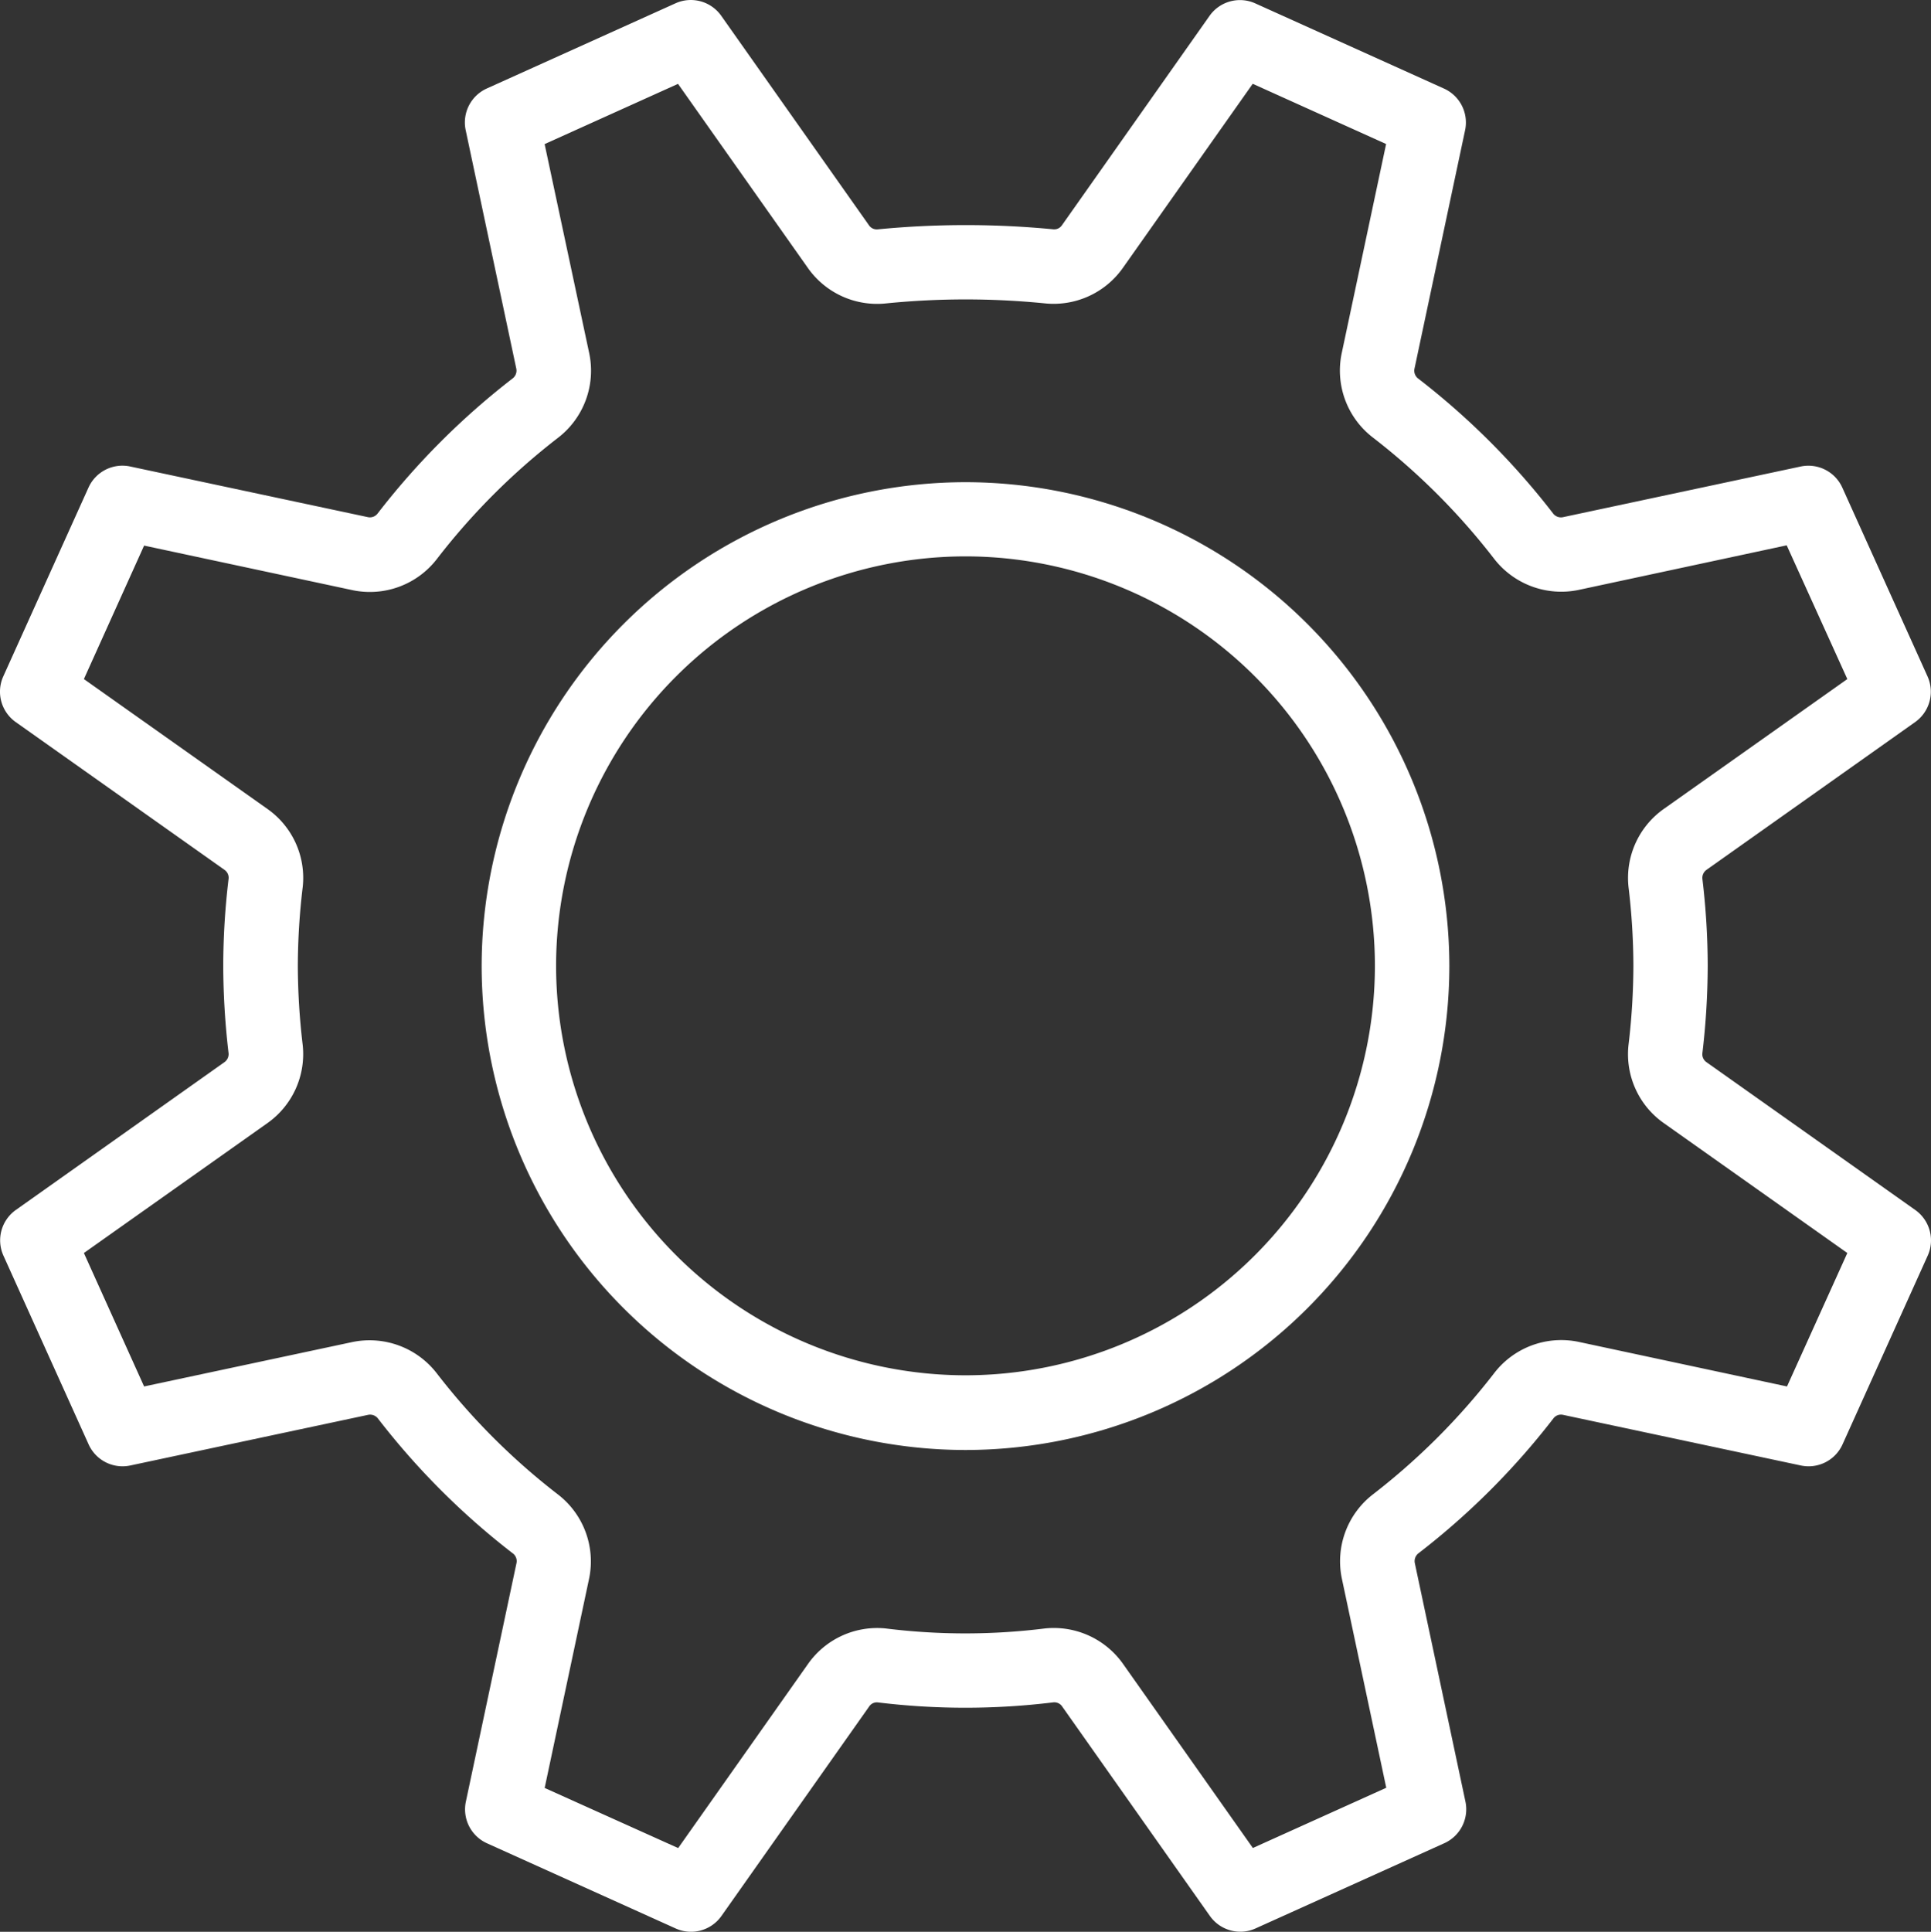
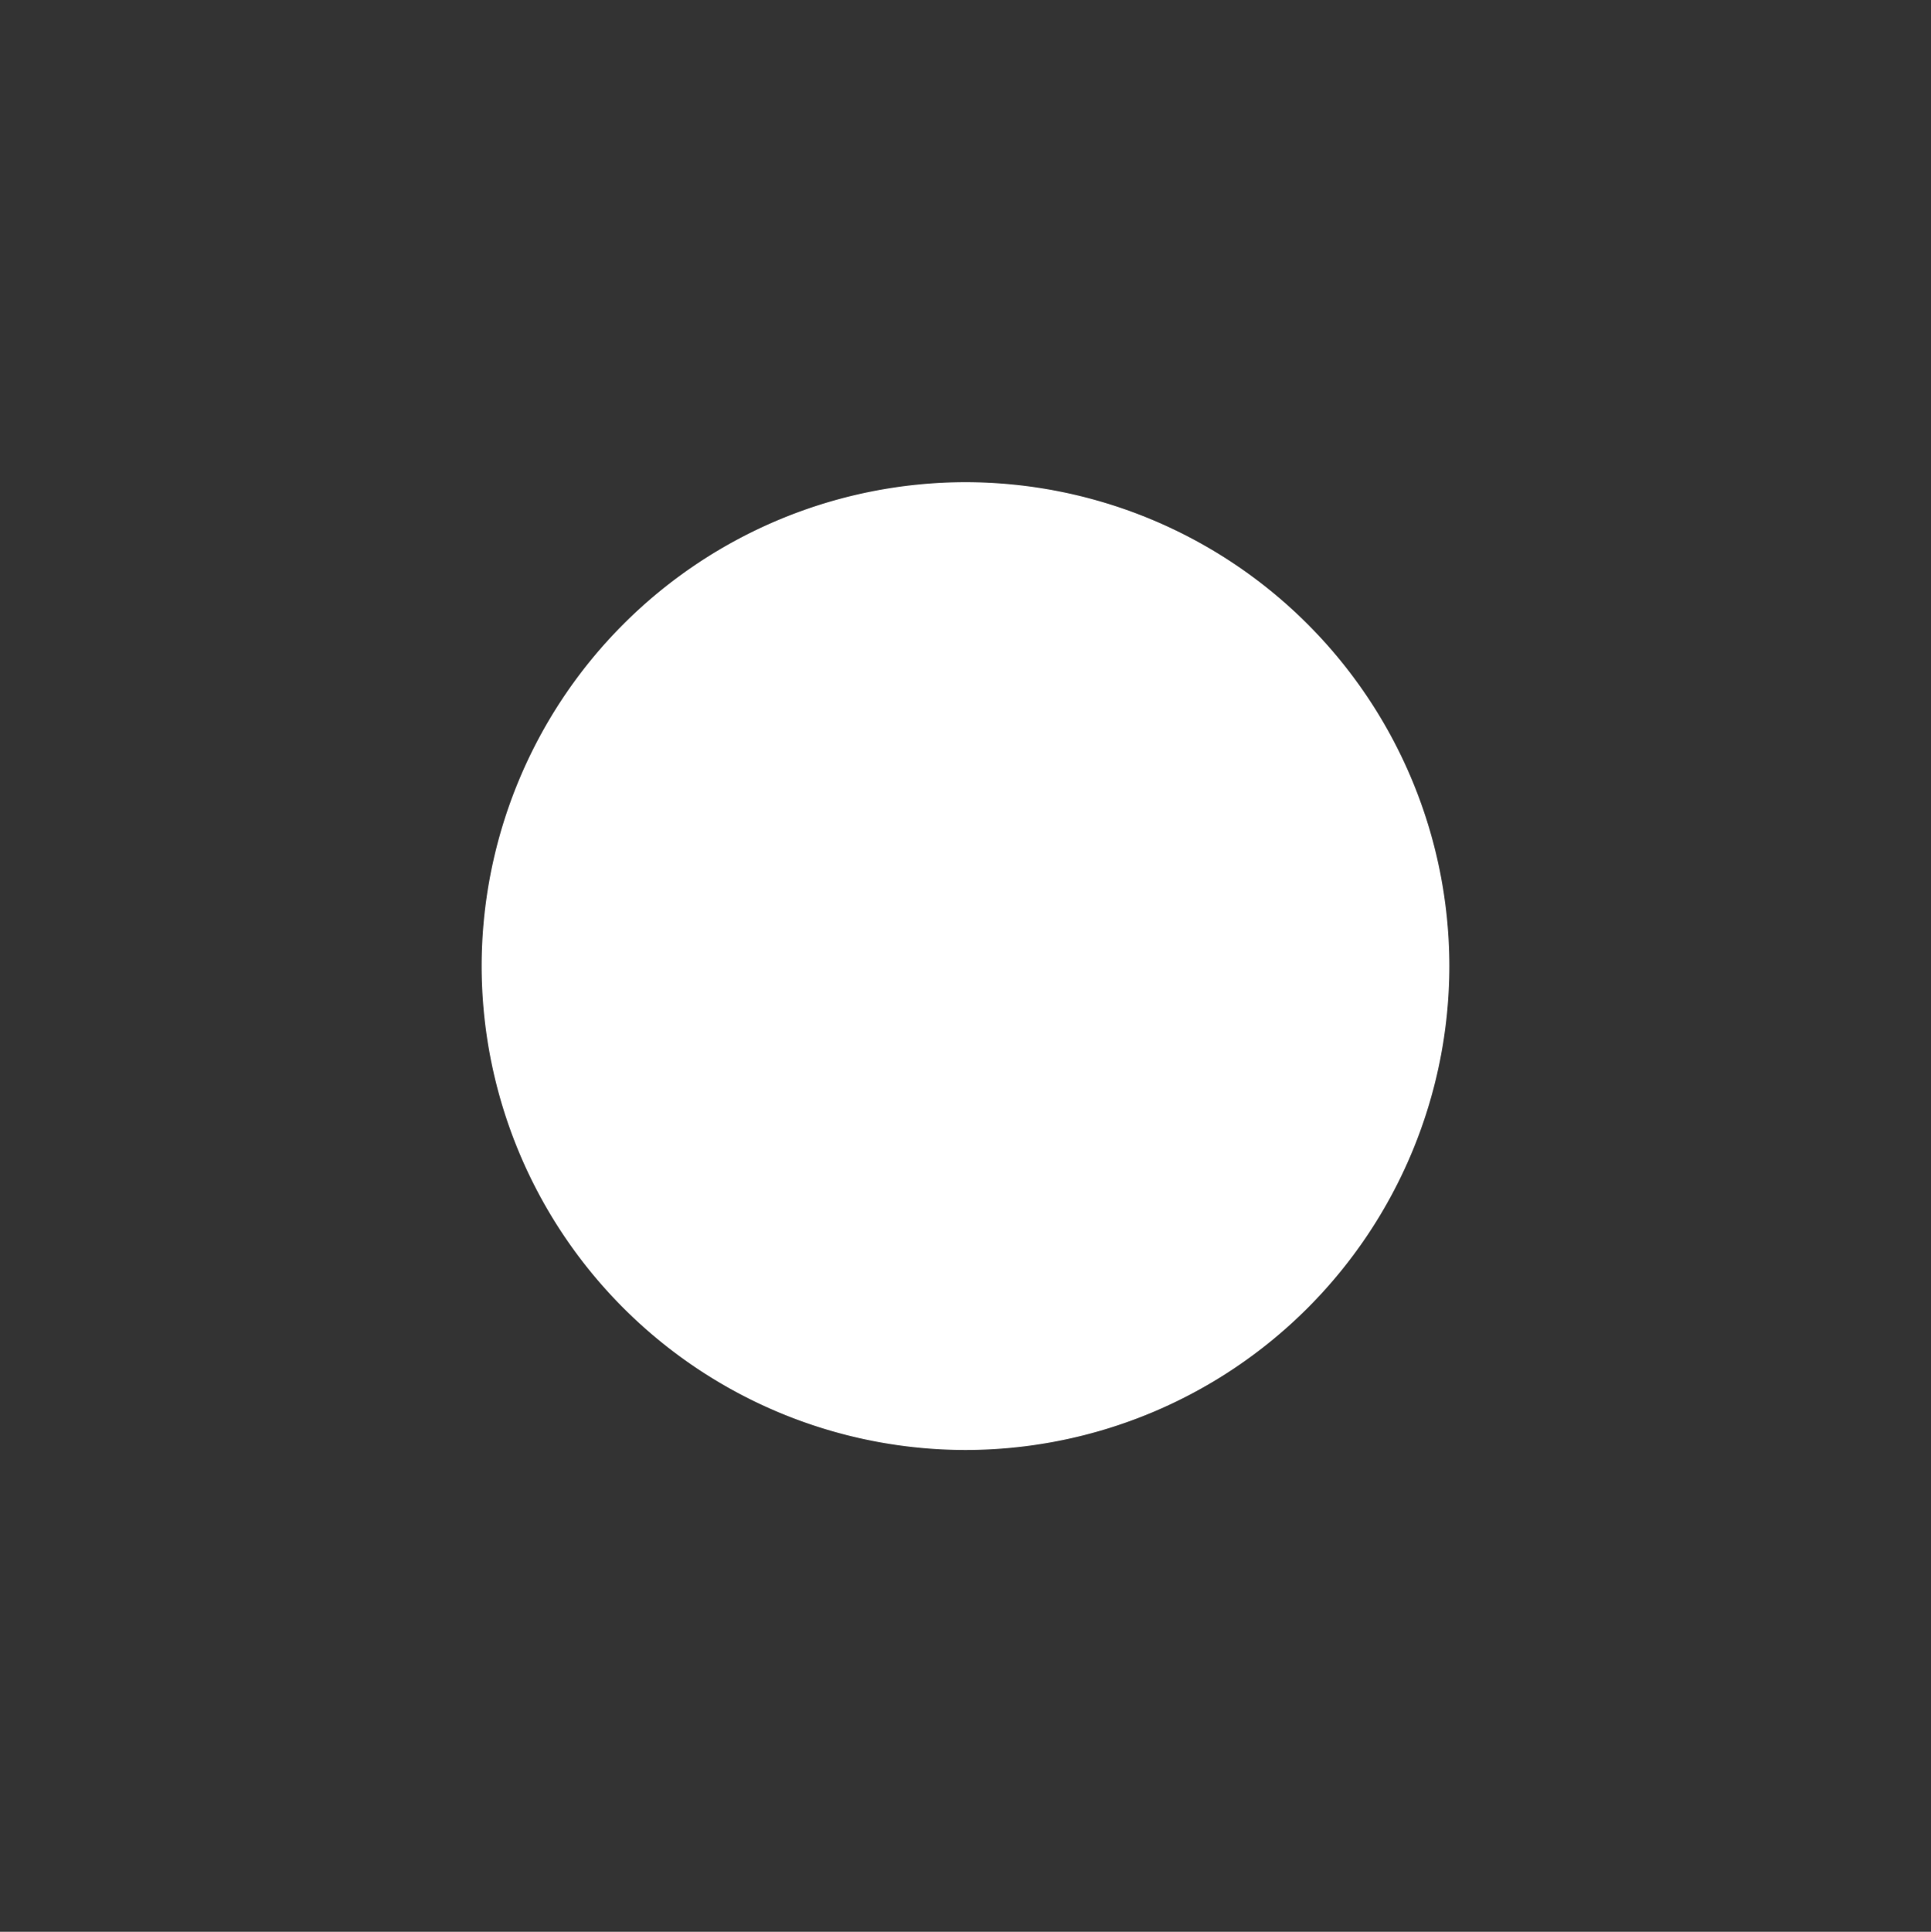
<svg xmlns="http://www.w3.org/2000/svg" width="51.882" height="51.897" viewBox="0 0 51.882 51.897">
  <rect x="0" y="0" width="51.882" height="51.897" fill="#333333" stroke="none" />
  <g transform="translate(82.634 -132.251)">
-     <path d="M-56.693,145.205a13.012,13.012,0,0,0-13,13,13.012,13.012,0,0,0,13,13,13.011,13.011,0,0,0,13-13A13.011,13.011,0,0,0-56.693,145.205Zm0,23.993a11.009,11.009,0,0,1-11-11,11.009,11.009,0,0,1,11-11,11.009,11.009,0,0,1,11,11,11.009,11.009,0,0,1-11,11Z" fill="#fff" />
-     <path d="M-31.175,164.757l-5.608-3.97a.259.259,0,0,1-.113-.227,20.338,20.338,0,0,0,.145-2.367,19.9,19.9,0,0,0-.143-2.332.266.266,0,0,1,.115-.245l5.6-3.966a1,1,0,0,0,.334-1.227l-2.289-5.071a1,1,0,0,0-1.12-.568l-6.387,1.361a.266.266,0,0,1-.269-.106,20.042,20.042,0,0,0-3.621-3.619.264.264,0,0,1-.1-.258l1.361-6.412a1,1,0,0,0-.566-1.119l-5.071-2.289a1,1,0,0,0-1.229.335L-54.1,138.3a.251.251,0,0,1-.228.112,24.453,24.453,0,0,0-4.717,0,.253.253,0,0,1-.245-.114l-3.966-5.623a1,1,0,0,0-1.229-.335l-5.071,2.289a1,1,0,0,0-.566,1.119l1.36,6.407a.266.266,0,0,1-.107.269,20.1,20.1,0,0,0-3.618,3.621.26.26,0,0,1-.257.1l-6.393-1.362a1,1,0,0,0-1.12.568l-2.289,5.071a1,1,0,0,0,.334,1.227l5.608,3.969a.261.261,0,0,1,.113.229,19.862,19.862,0,0,0-.145,2.345,20.449,20.449,0,0,0,.143,2.352.265.265,0,0,1-.115.245l-5.6,3.967a1,1,0,0,0-.334,1.227l2.289,5.071a1,1,0,0,0,1.12.567l6.387-1.36a.266.266,0,0,1,.268.1,20,20,0,0,0,3.622,3.621.259.259,0,0,1,.1.257l-1.361,6.412a1,1,0,0,0,.566,1.119l5.071,2.289a1,1,0,0,0,1.229-.335l3.968-5.626a.248.248,0,0,1,.227-.113,19.4,19.4,0,0,0,4.718,0,.254.254,0,0,1,.245.114l3.966,5.623a1,1,0,0,0,.818.424.983.983,0,0,0,.411-.089l5.071-2.289a1,1,0,0,0,.566-1.119l-1.36-6.407a.267.267,0,0,1,.106-.268A19.973,19.973,0,0,0-40.9,170.36a.255.255,0,0,1,.259-.1l6.392,1.361a1,1,0,0,0,1.12-.567l2.289-5.071A1,1,0,0,0-31.175,164.757Zm-3.446,4.741-5.61-1.2a2.274,2.274,0,0,0-2.258.843,18.1,18.1,0,0,1-3.245,3.247,2.272,2.272,0,0,0-.848,2.267l1.194,5.624-3.584,1.618-3.487-4.944a2.279,2.279,0,0,0-2.1-.954,17.268,17.268,0,0,1-4.28,0,2.27,2.27,0,0,0-2.084.952l-3.49,4.948L-68,180.284l1.195-5.629a2.271,2.271,0,0,0-.841-2.258,17.984,17.984,0,0,1-3.248-3.246,2.281,2.281,0,0,0-2.268-.847l-5.6,1.194-1.618-3.585,4.927-3.487a2.27,2.27,0,0,0,.952-2.1,18.43,18.43,0,0,1-.131-2.133,18.1,18.1,0,0,1,.133-2.127,2.264,2.264,0,0,0-.95-2.083l-4.931-3.489,1.618-3.586,5.611,1.2a2.273,2.273,0,0,0,2.257-.842,18,18,0,0,1,3.244-3.247,2.274,2.274,0,0,0,.849-2.269l-1.2-5.628,3.584-1.618,3.488,4.944a2.273,2.273,0,0,0,2.1.954,21.4,21.4,0,0,1,4.279,0,2.278,2.278,0,0,0,2.084-.952l3.49-4.948,3.584,1.618-1.195,5.629a2.268,2.268,0,0,0,.841,2.257,18.048,18.048,0,0,1,3.248,3.246,2.283,2.283,0,0,0,2.269.849l5.6-1.2L-33,150.494l-4.927,3.486a2.27,2.27,0,0,0-.952,2.1,18.1,18.1,0,0,1,.131,2.113,18.31,18.31,0,0,1-.133,2.147,2.264,2.264,0,0,0,.95,2.083l4.931,3.49Z" fill="#fff" />
+     <path d="M-56.693,145.205a13.012,13.012,0,0,0-13,13,13.012,13.012,0,0,0,13,13,13.011,13.011,0,0,0,13-13A13.011,13.011,0,0,0-56.693,145.205Zm0,23.993Z" fill="#fff" />
  </g>
</svg>